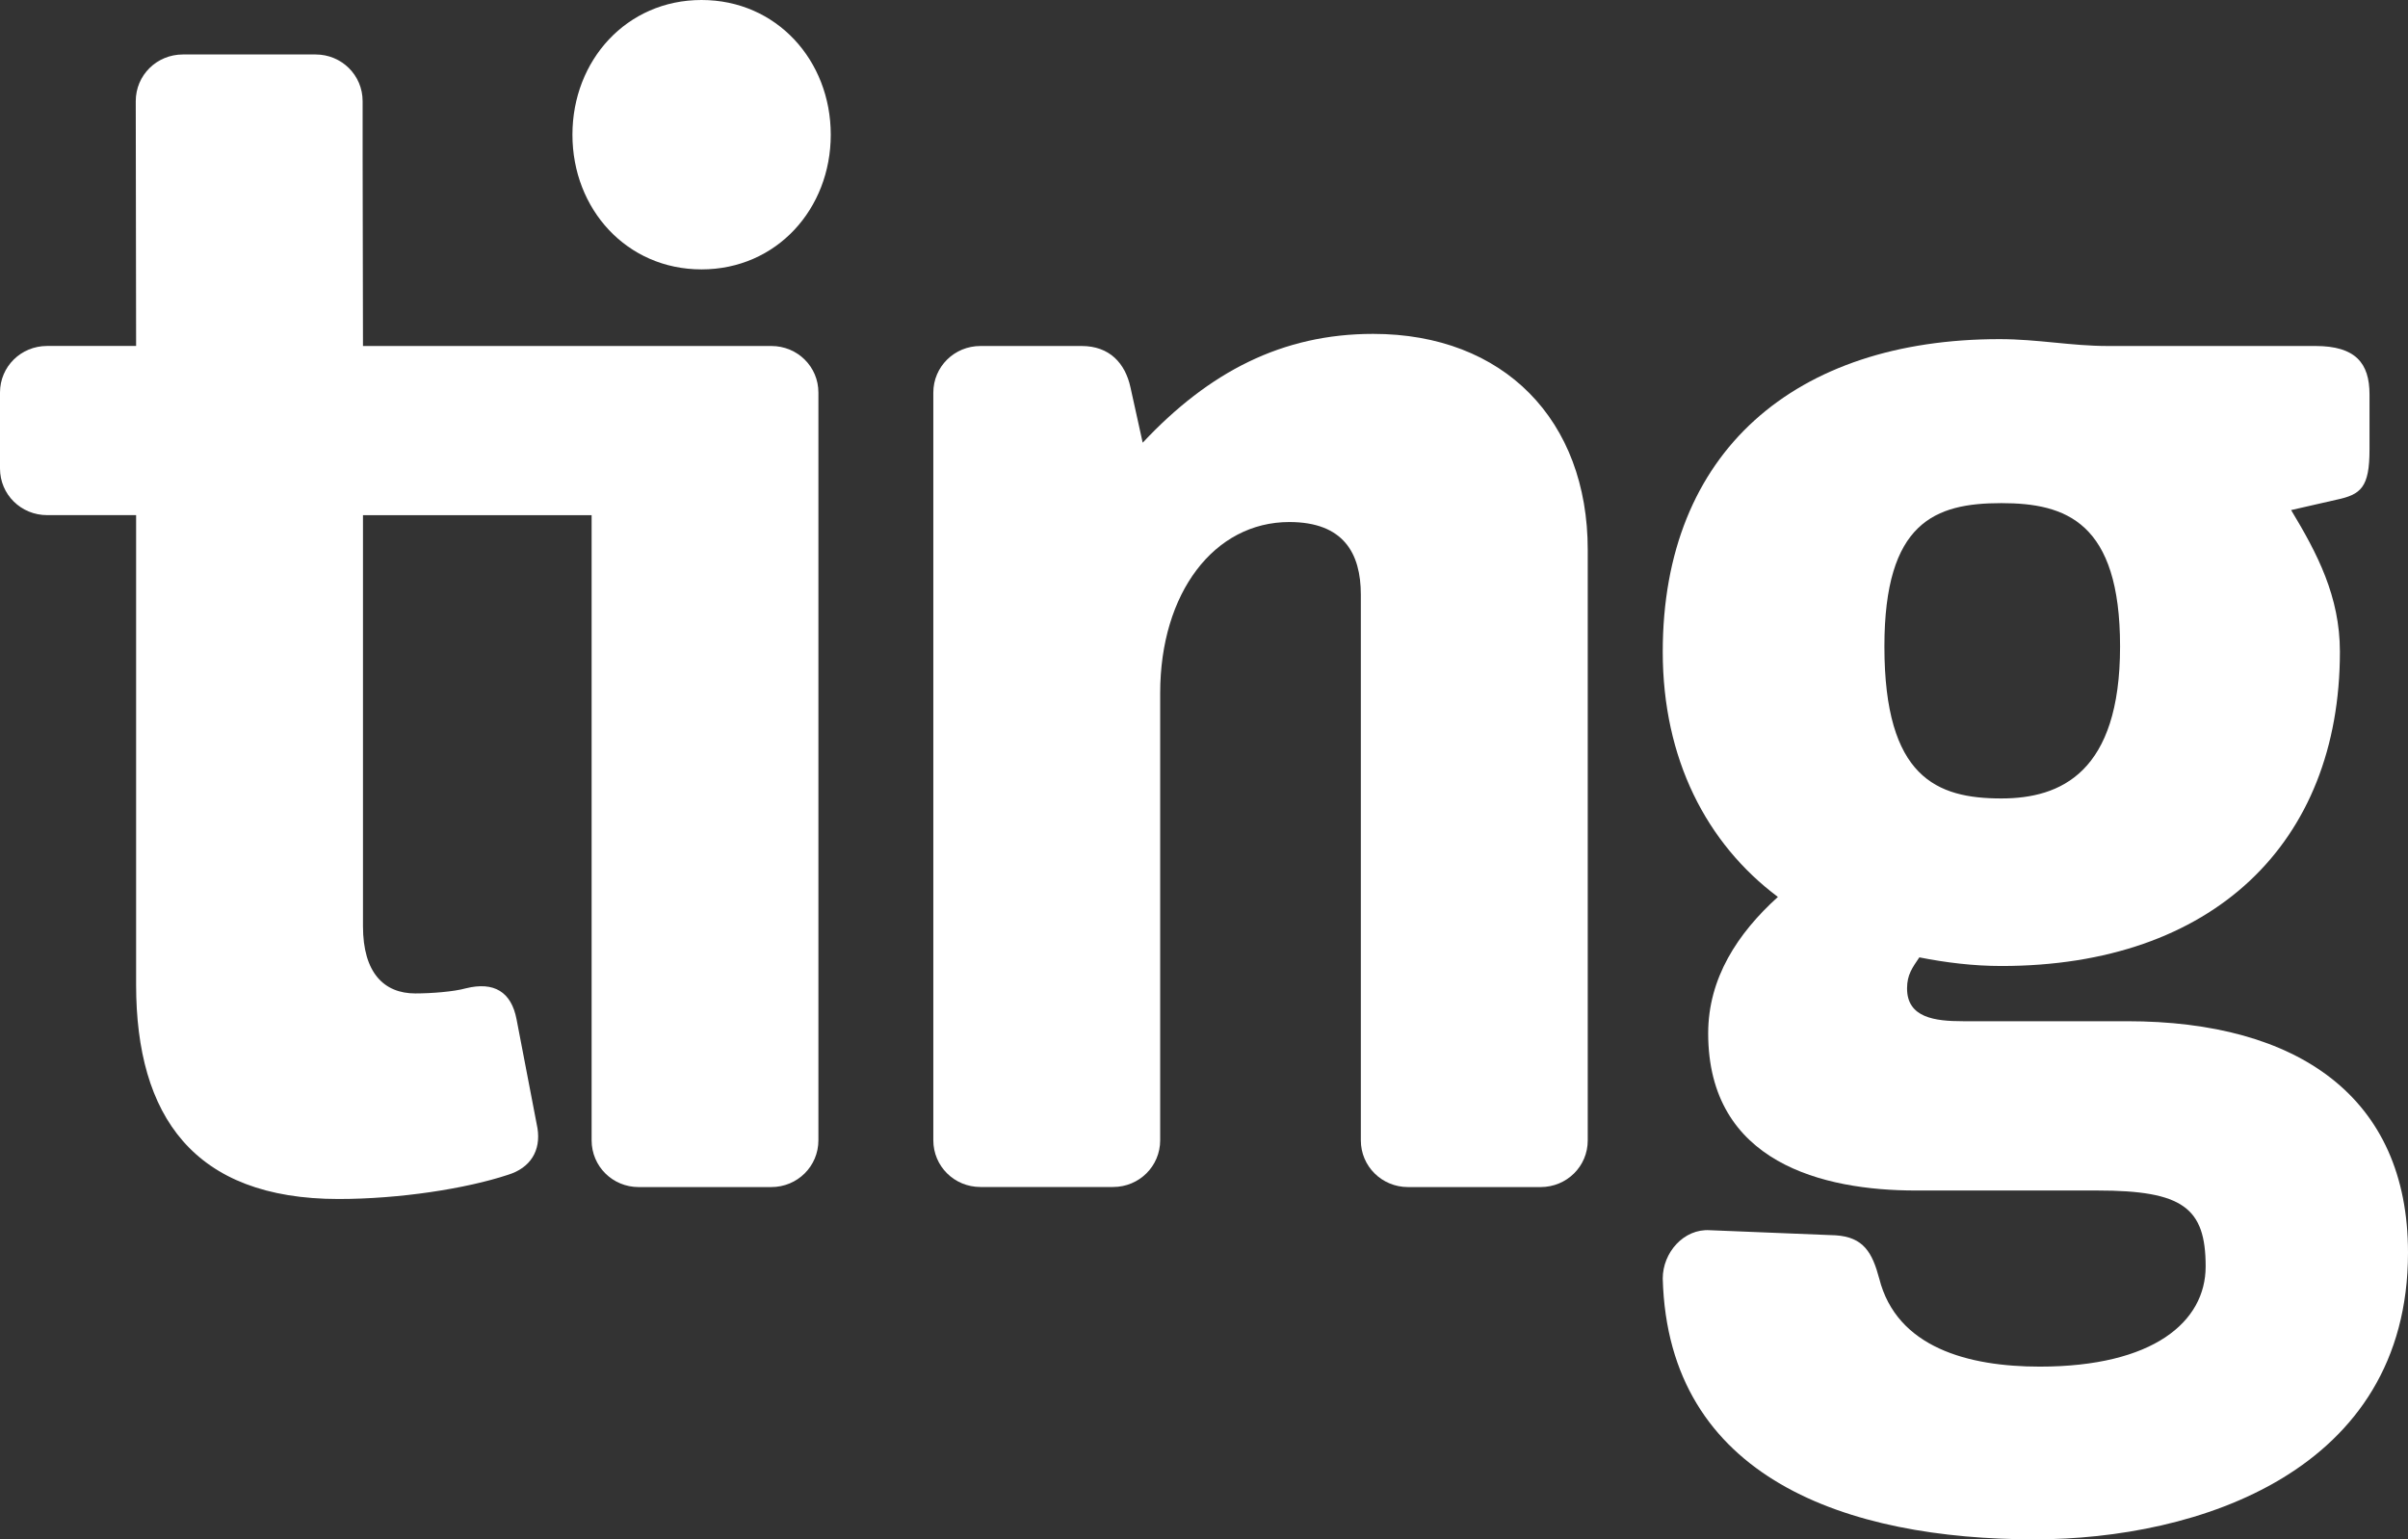
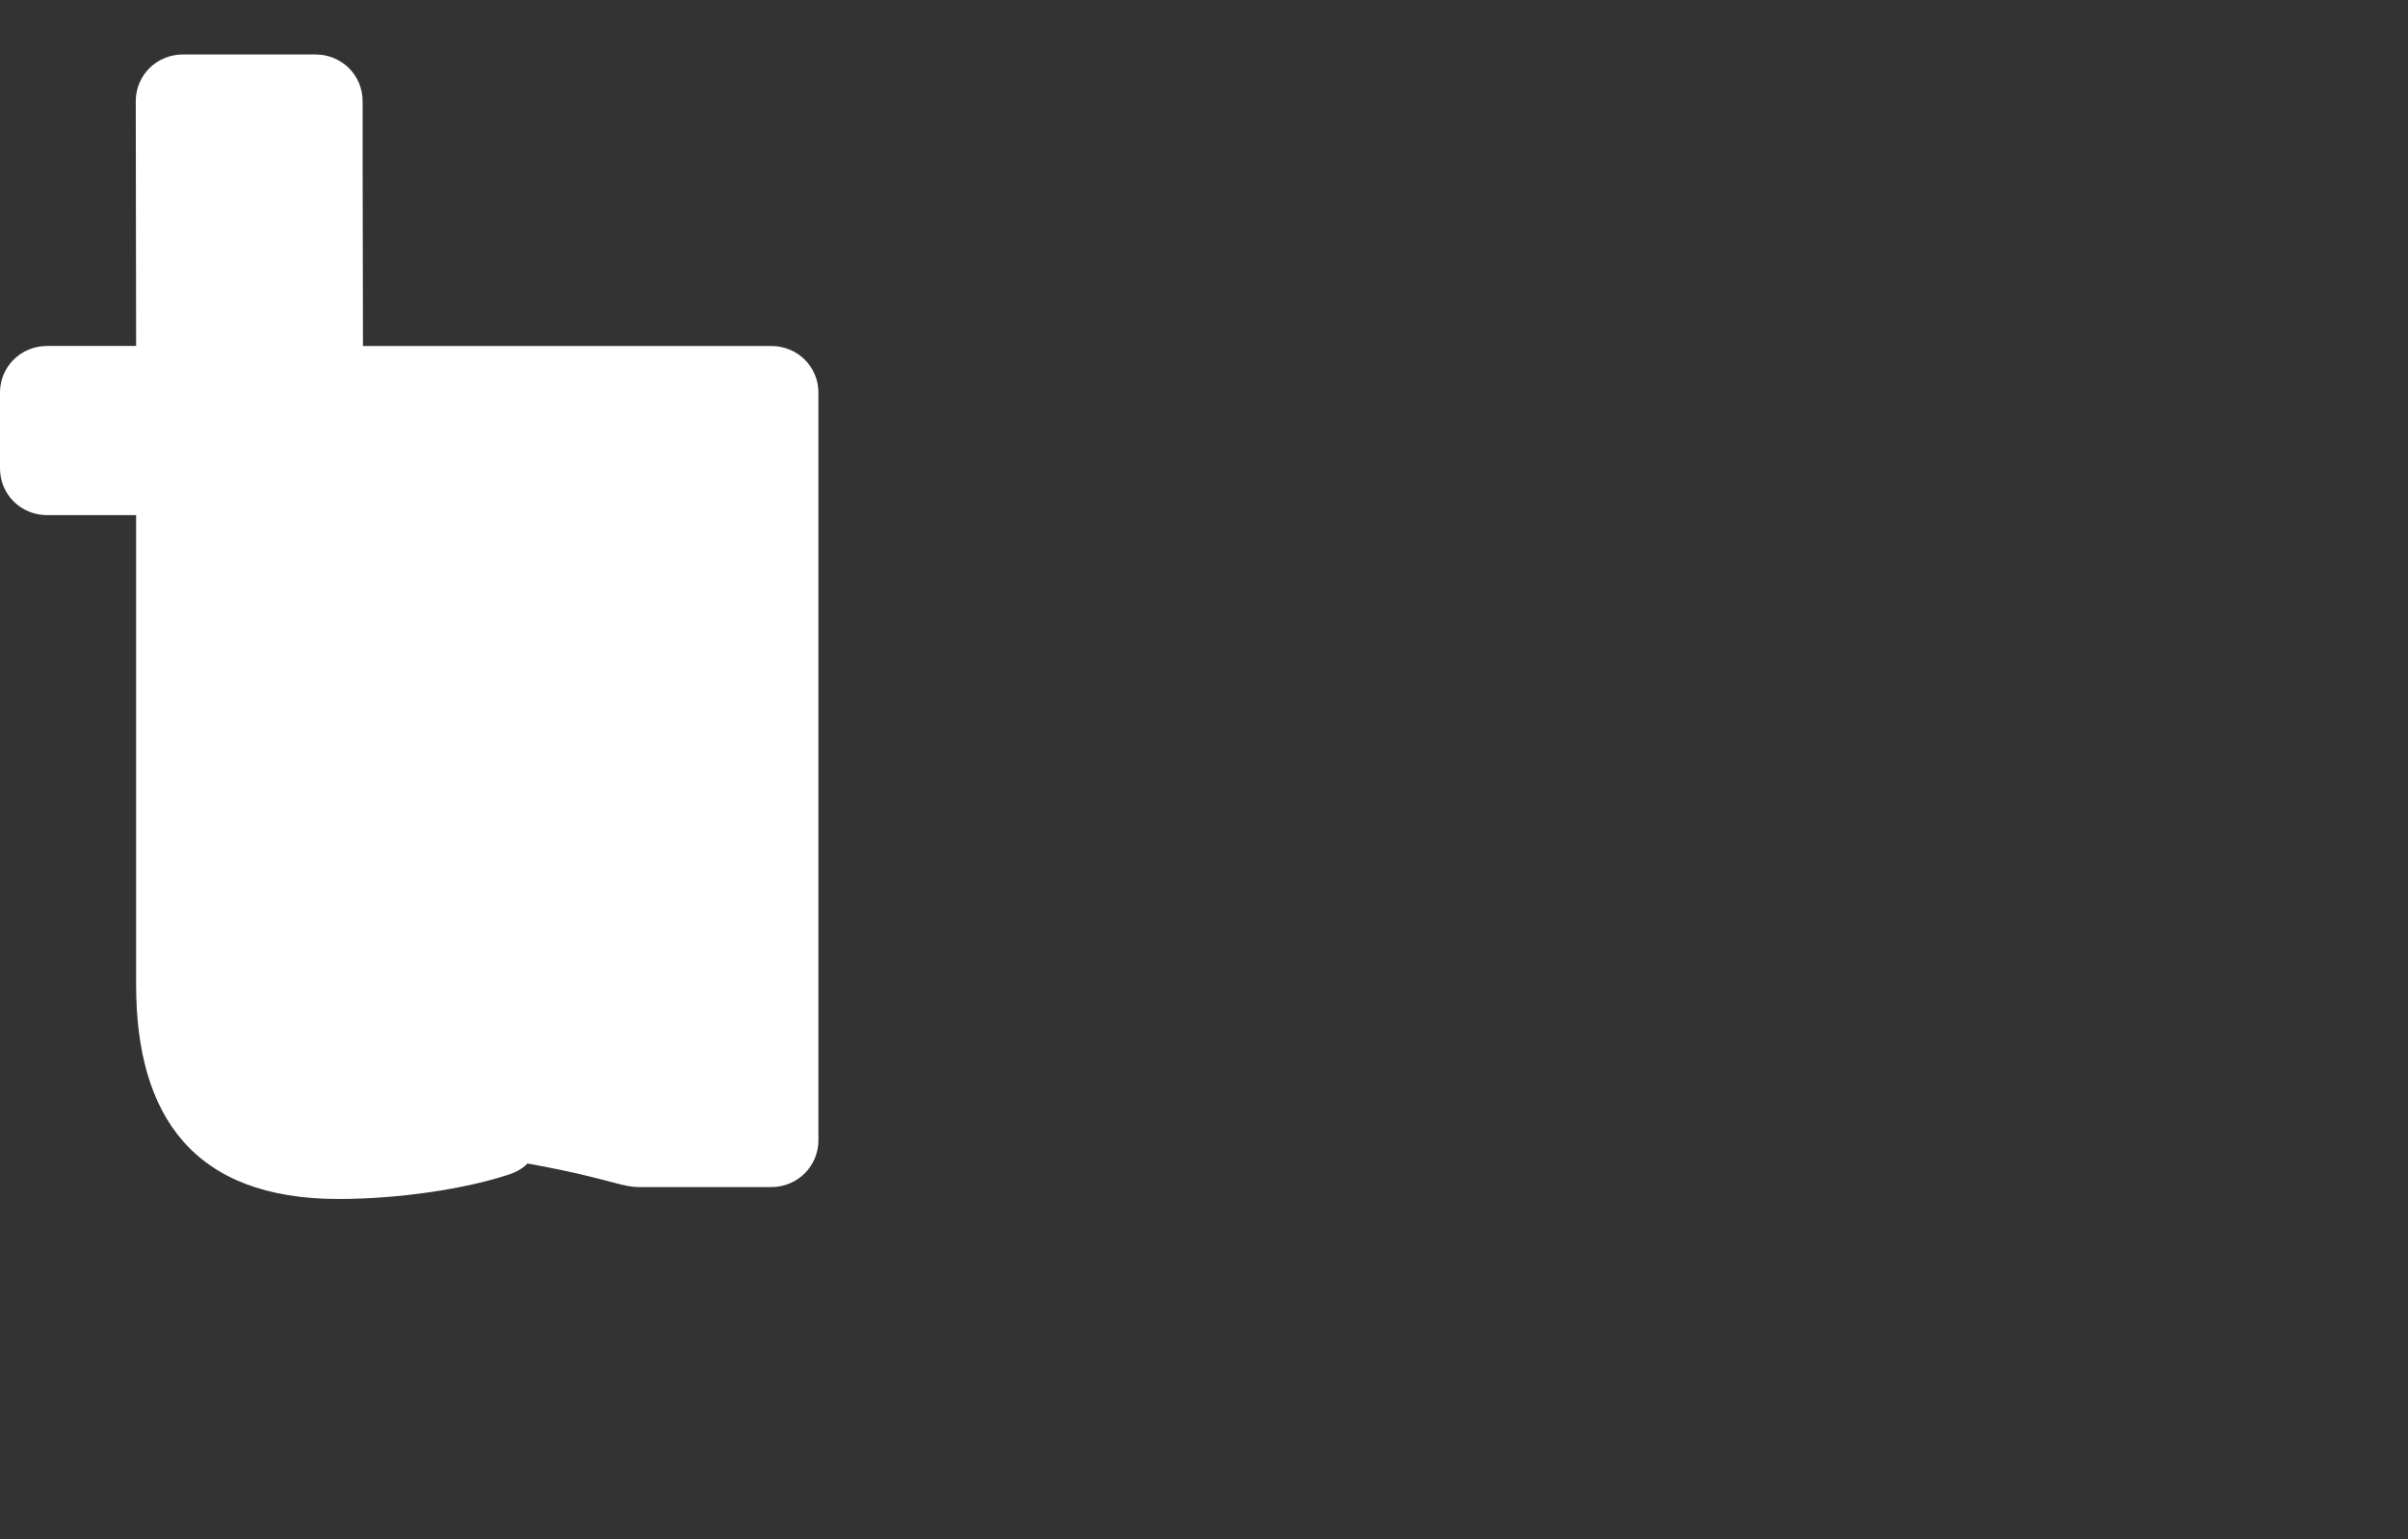
<svg xmlns="http://www.w3.org/2000/svg" width="61" height="39" viewBox="0 0 61 39" fill="none">
  <rect x="0" y="0" width="61" height="39" fill="#333333" stroke="none" />
-   <path d="M17.771 6.825C15.872 6.825 14.501 5.294 14.501 3.413C14.501 1.531 15.872 0 17.771 0C19.672 0 21.045 1.531 21.045 3.413C21.045 5.294 19.672 6.825 17.771 6.825Z" fill="white" />
-   <path d="M39.027 30.075H35.669C35.005 30.075 34.473 29.548 34.473 28.891V15.065C34.473 14.014 34.032 13.226 32.661 13.226C30.76 13.226 29.39 15.02 29.39 17.558V28.889C29.39 29.546 28.859 30.073 28.197 30.073H24.837C24.173 30.073 23.643 29.546 23.643 28.889V9.947C23.643 9.292 24.175 8.766 24.837 8.766H27.4C28.107 8.766 28.506 9.203 28.638 9.817L28.947 11.216C30.627 9.422 32.483 8.459 34.784 8.459C38.099 8.459 40.221 10.648 40.221 13.929V28.891C40.223 29.548 39.691 30.075 39.027 30.075Z" fill="white" />
-   <path d="M51.541 39C46.808 39 42.256 37.469 42.121 32.392C42.121 31.735 42.653 31.125 43.315 31.168L46.501 31.297C47.208 31.342 47.429 31.735 47.605 32.392C48.047 34.142 49.861 34.624 51.672 34.624C54.548 34.624 55.874 33.489 55.874 32.086C55.874 30.6 55.298 30.162 53.132 30.162H48.531C46.189 30.162 43.272 29.462 43.272 26.18C43.272 24.779 44.022 23.643 45.038 22.724C43.227 21.368 42.121 19.223 42.121 16.512C42.121 11.437 45.481 8.592 50.654 8.592C51.625 8.592 52.465 8.766 53.395 8.766H58.656C59.673 8.766 60.025 9.203 60.025 9.991V11.39C60.025 12.353 59.806 12.53 59.187 12.661L58.039 12.923C58.7 14.018 59.275 15.111 59.275 16.512C59.275 21.366 56.05 24.474 50.699 24.474C49.992 24.474 49.285 24.387 48.621 24.255C48.445 24.517 48.31 24.693 48.31 25.042C48.31 25.786 49.017 25.873 49.726 25.873H53.883C58.214 25.873 61 27.798 61 31.735C61 37.295 55.651 39 51.541 39ZM50.699 12.747C49.019 12.747 47.736 13.227 47.736 16.378C47.736 19.702 49.064 20.229 50.699 20.229C52.201 20.229 53.706 19.574 53.706 16.378C53.706 13.227 52.334 12.747 50.699 12.747Z" fill="white" />
-   <path d="M19.541 8.766H9.195C9.195 8.766 9.186 3.926 9.186 3.881V2.562C9.186 1.906 8.656 1.38 7.994 1.38H4.634C3.97 1.38 3.439 1.906 3.439 2.562L3.448 8.765H1.194C0.529 8.765 0 9.29 0 9.945V11.869C0 12.526 0.529 13.051 1.194 13.051H3.448V24.95C3.448 28.277 4.907 30.377 8.576 30.377C10.121 30.377 11.803 30.116 12.866 29.765C13.44 29.589 13.704 29.152 13.616 28.586L13.086 25.827C12.953 25.126 12.512 24.864 11.803 25.039C11.494 25.126 10.918 25.169 10.521 25.169C9.726 25.169 9.195 24.645 9.195 23.463V13.053H14.987V28.891C14.987 29.548 15.518 30.075 16.178 30.075H19.539C20.201 30.075 20.732 29.548 20.732 28.891V9.947C20.734 9.292 20.203 8.766 19.541 8.766Z" fill="white" />
+   <path d="M19.541 8.766H9.195C9.195 8.766 9.186 3.926 9.186 3.881V2.562C9.186 1.906 8.656 1.38 7.994 1.38H4.634C3.97 1.38 3.439 1.906 3.439 2.562L3.448 8.765H1.194C0.529 8.765 0 9.29 0 9.945V11.869C0 12.526 0.529 13.051 1.194 13.051H3.448V24.95C3.448 28.277 4.907 30.377 8.576 30.377C10.121 30.377 11.803 30.116 12.866 29.765C13.44 29.589 13.704 29.152 13.616 28.586L13.086 25.827C12.953 25.126 12.512 24.864 11.803 25.039C11.494 25.126 10.918 25.169 10.521 25.169C9.726 25.169 9.195 24.645 9.195 23.463V13.053V28.891C14.987 29.548 15.518 30.075 16.178 30.075H19.539C20.201 30.075 20.732 29.548 20.732 28.891V9.947C20.734 9.292 20.203 8.766 19.541 8.766Z" fill="white" />
</svg>